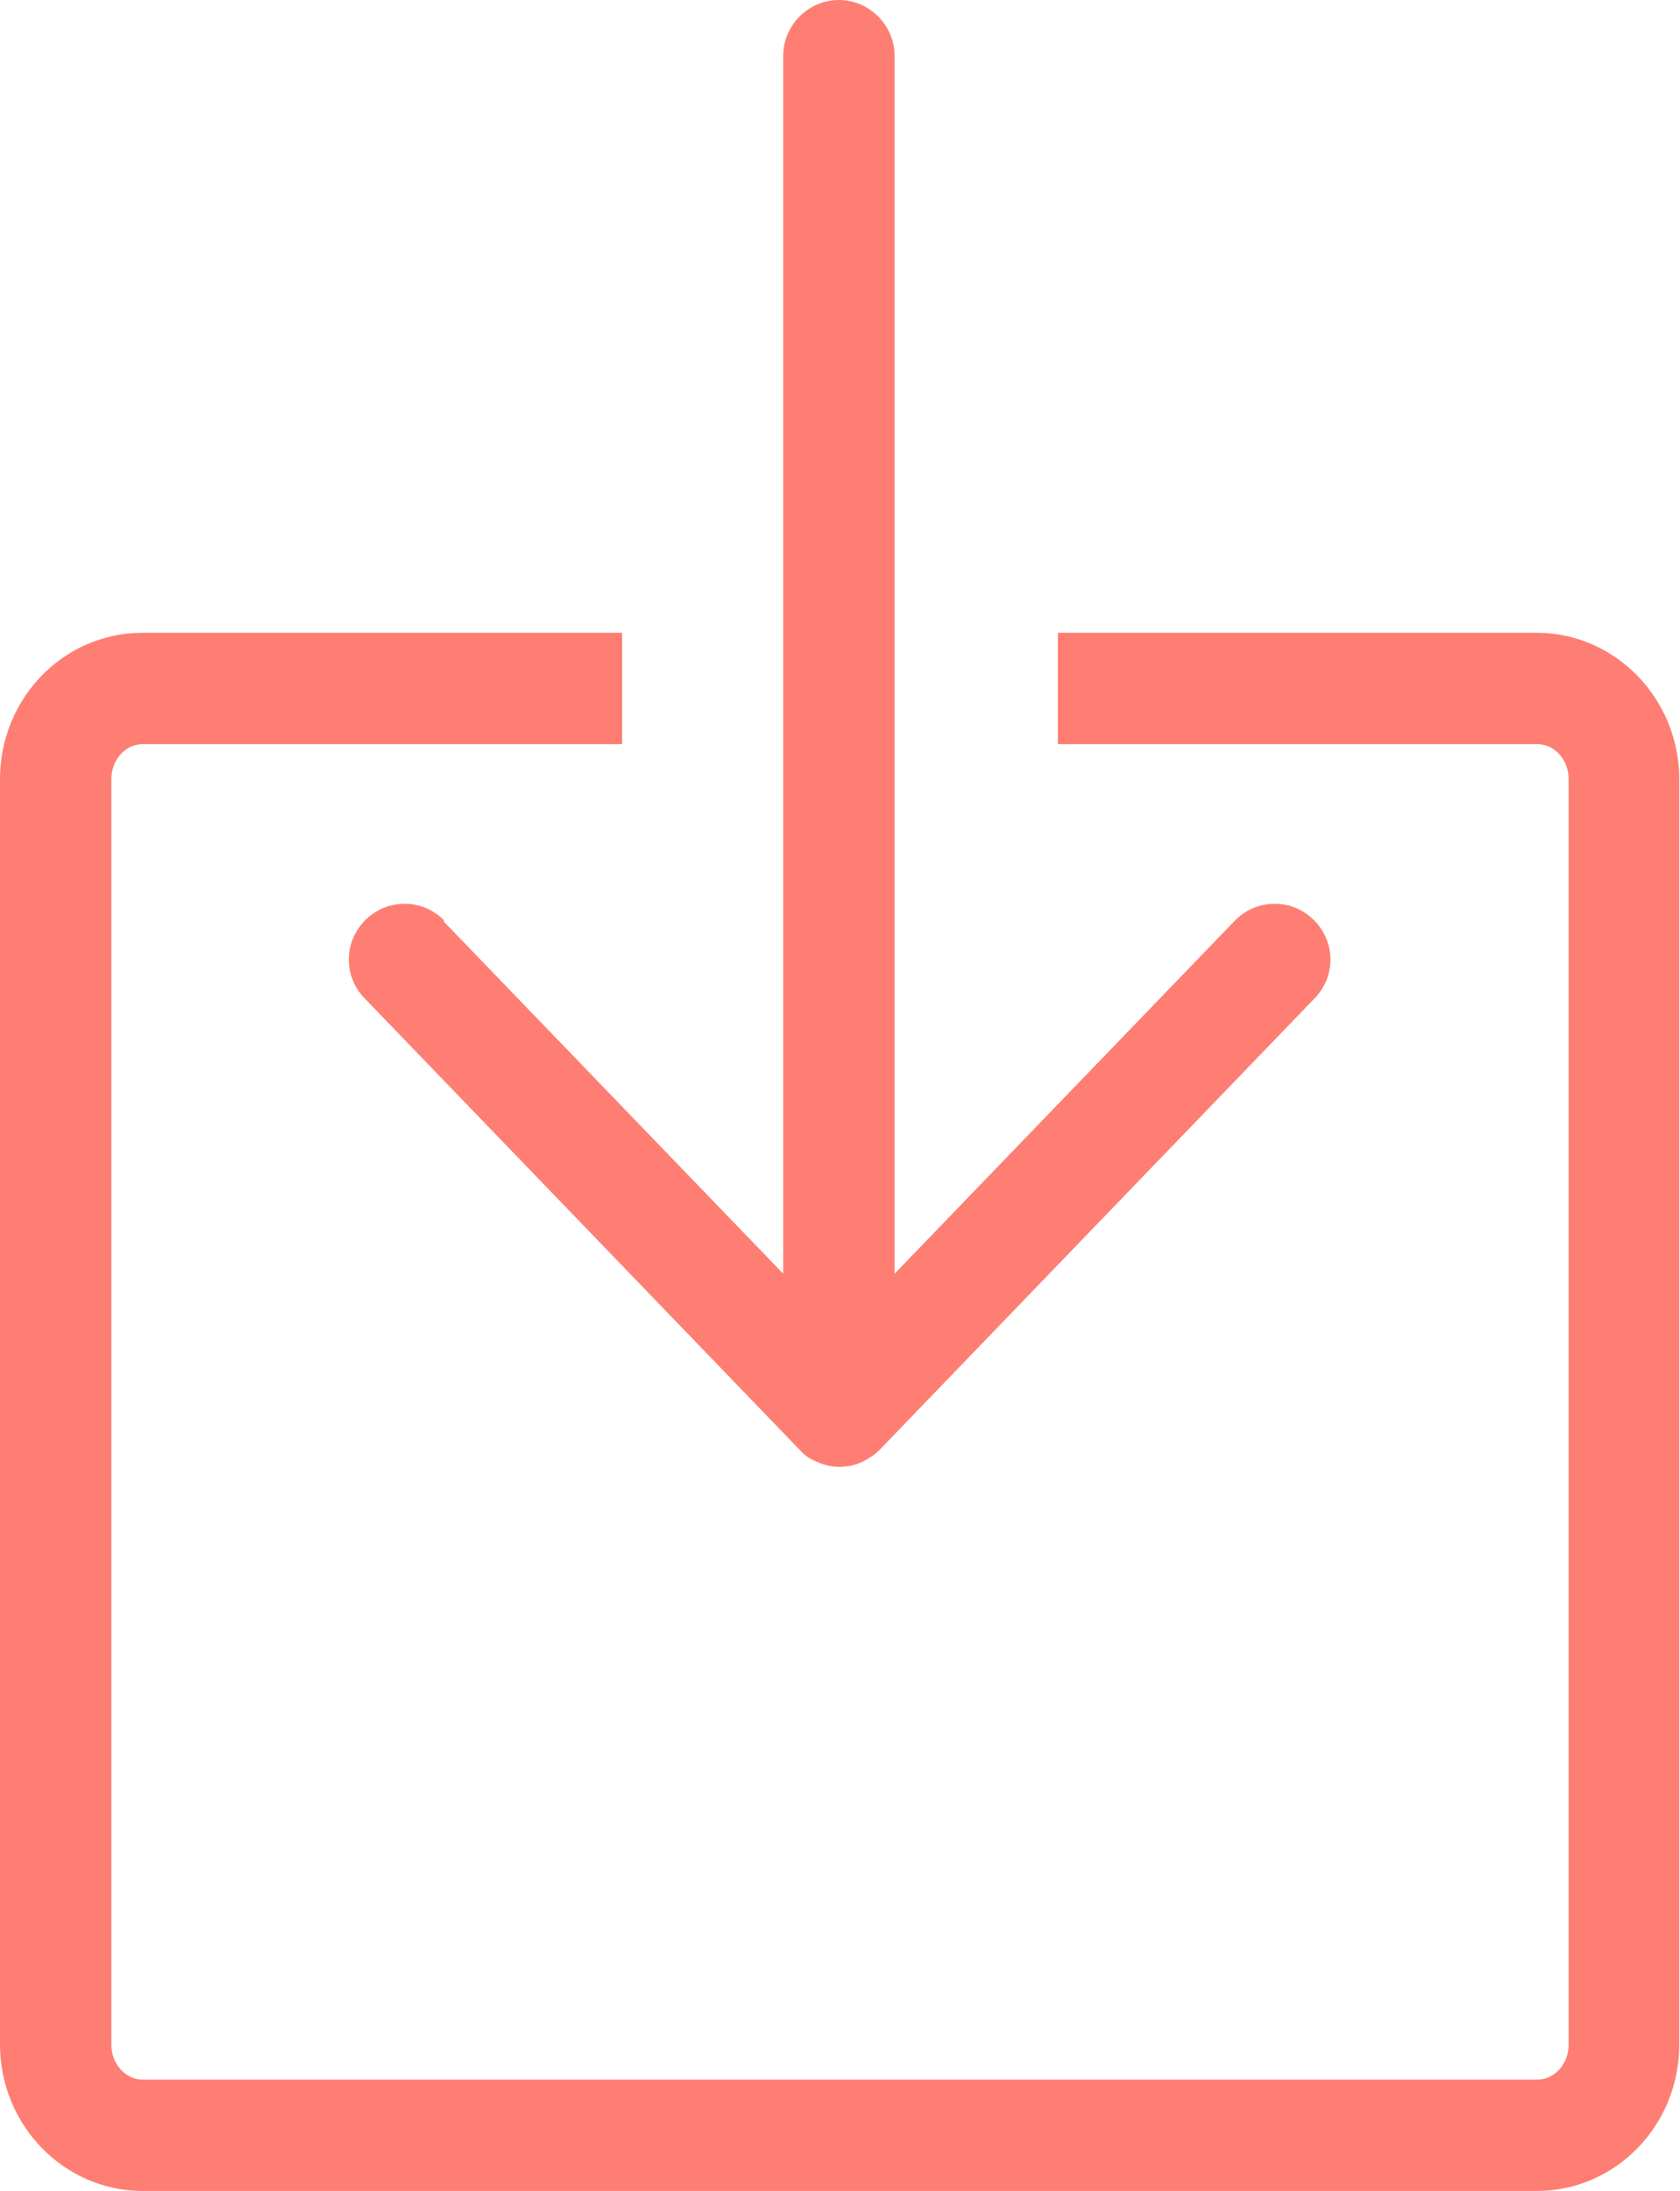
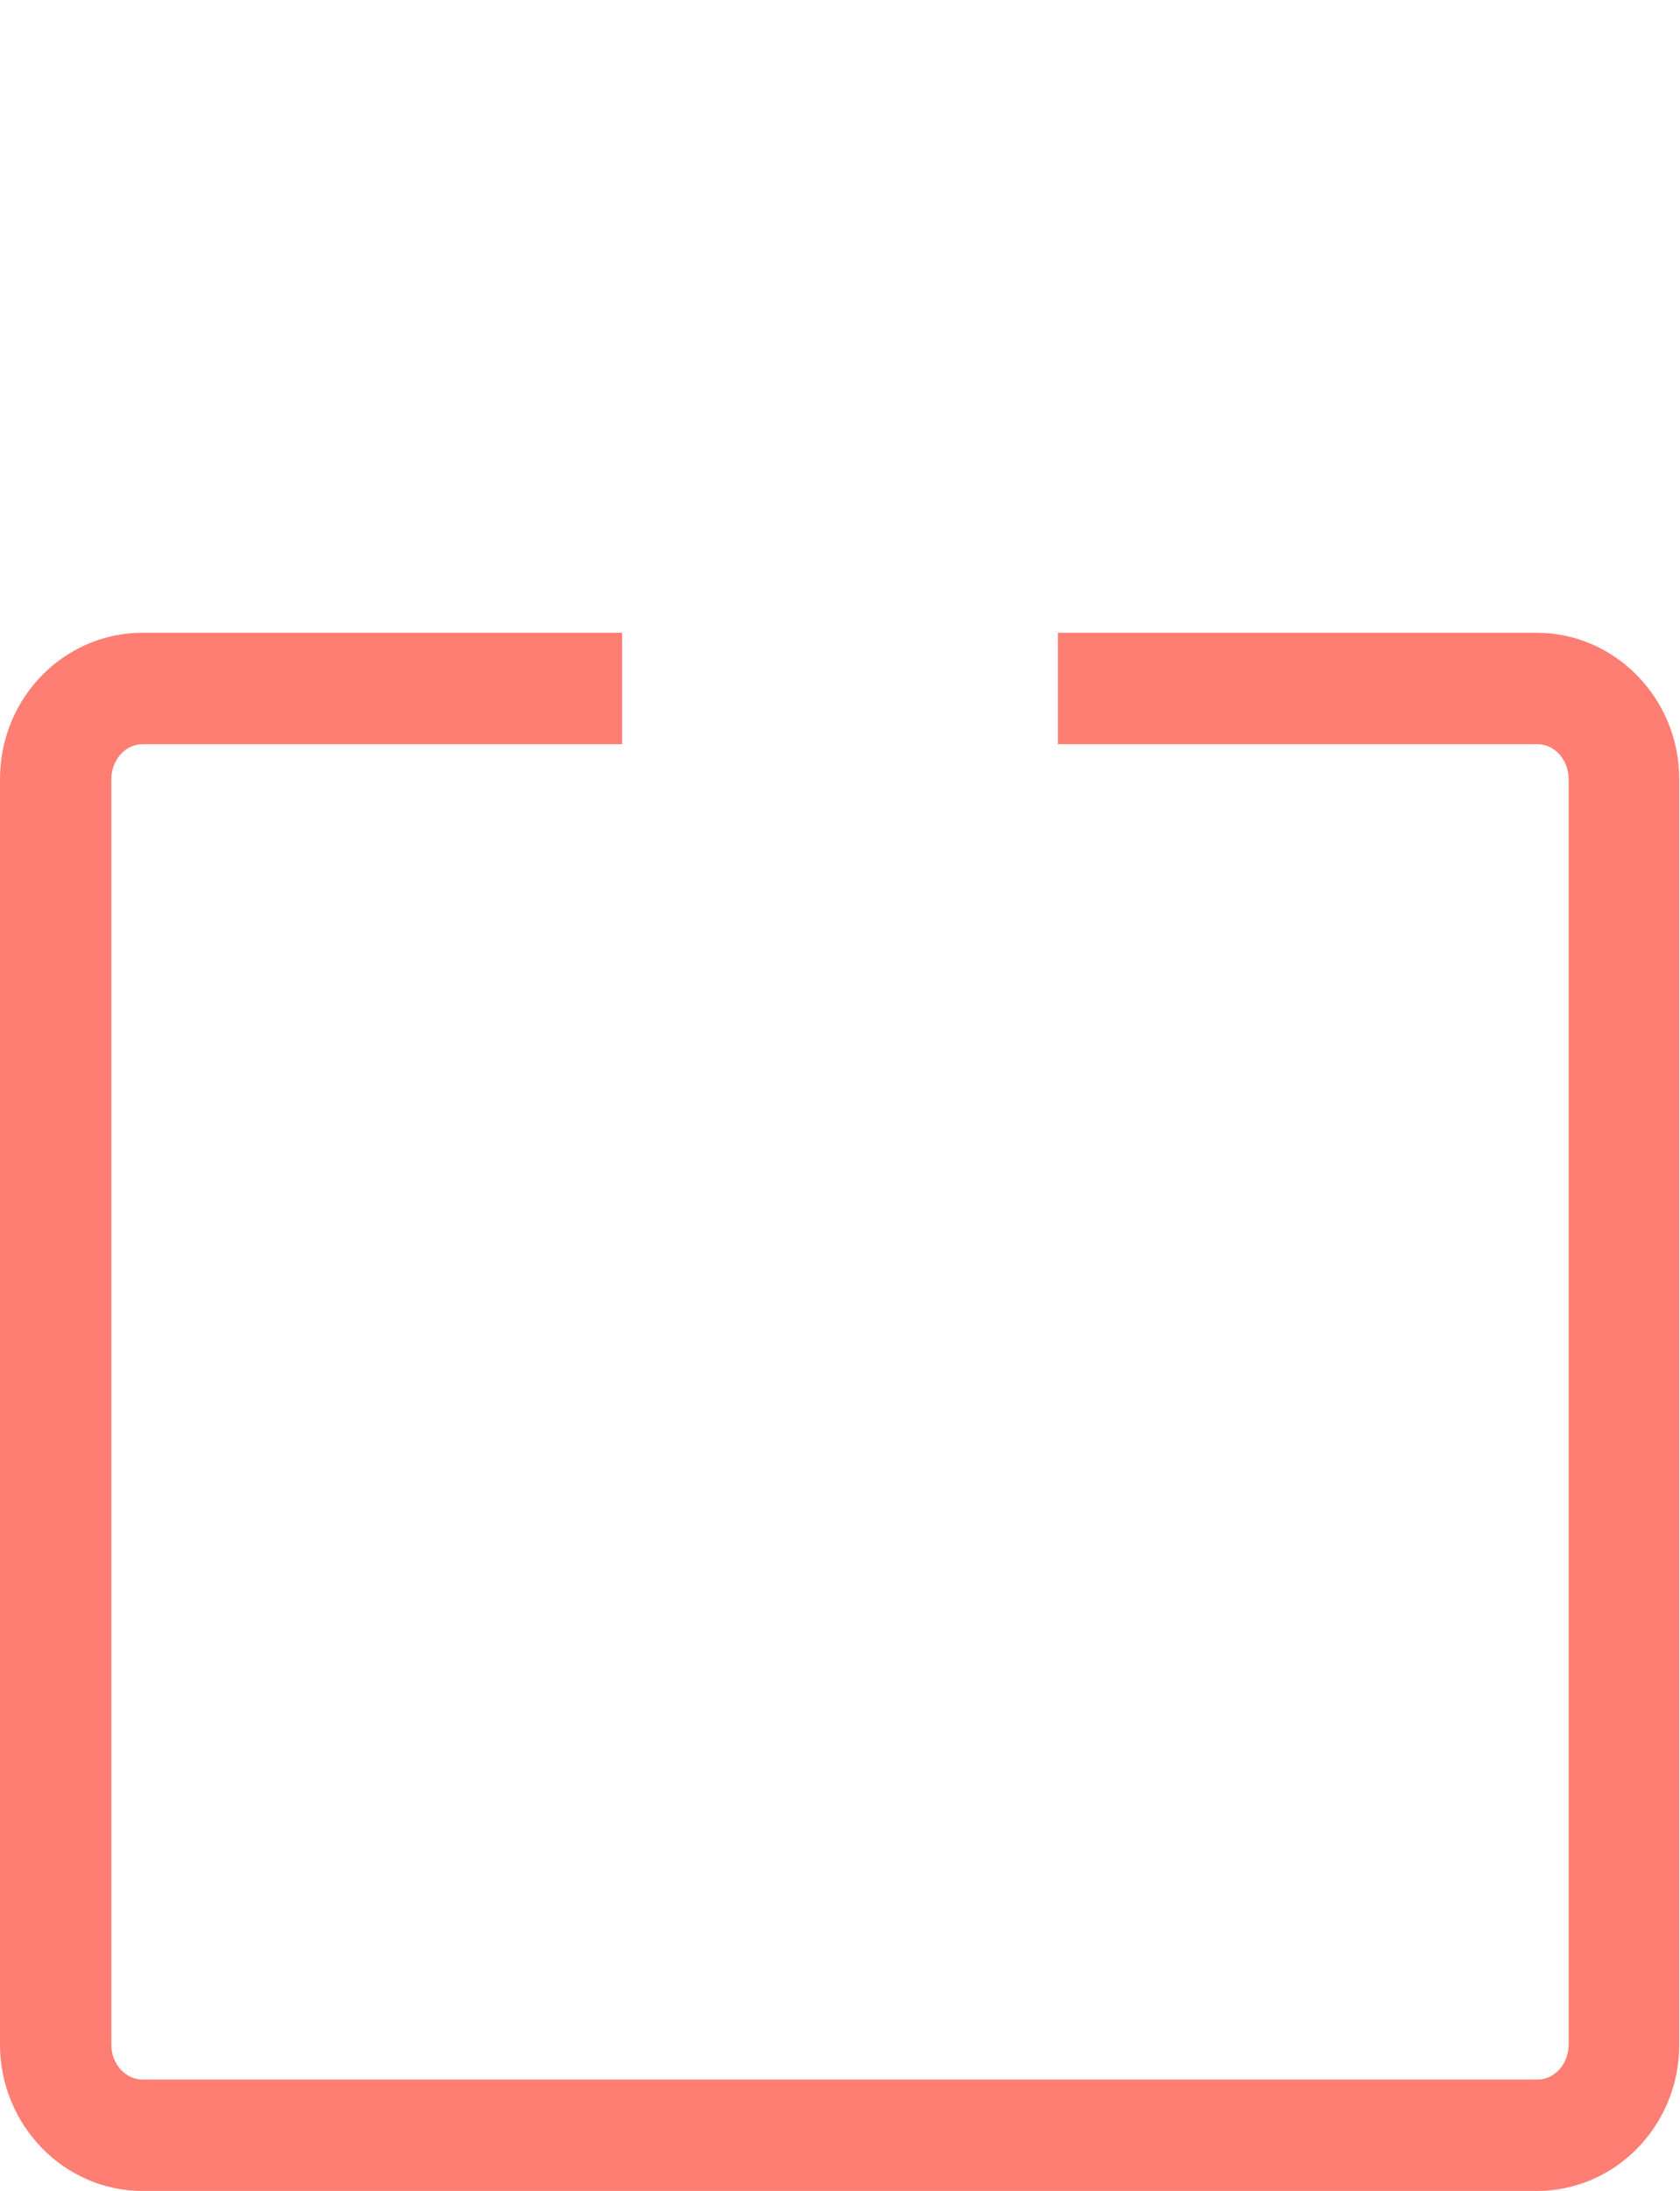
<svg xmlns="http://www.w3.org/2000/svg" id="icons" viewBox="0 0 22.63 29.5">
  <defs>
    <style>.cls-1{fill:#fe7e73;stroke-width:0px;}</style>
  </defs>
-   <path class="cls-1" d="M5.99,12.4c-.29-.3-.76-.31-1.06-.02-.3.29-.31.76-.02,1.06l5.87,6.09s0,0,0,0c.06.07.14.12.22.15,0,0,.01,0,.02.01.09.04.19.06.29.06s.2-.02.29-.06c0,0,.01,0,.02-.01.08-.04.16-.09.22-.15,0,0,0,0,0,0l5.87-6.09c.29-.3.28-.77-.02-1.06-.3-.29-.77-.28-1.06.02l-4.58,4.75V.75c0-.41-.34-.75-.75-.75s-.75.34-.75.75v16.4l-4.58-4.75Z" />
  <path class="cls-1" d="M20.71,8.52h-6.46v1.5h6.46c.23,0,.42.21.42.47v17.04c0,.26-.19.47-.42.47H1.92c-.23,0-.42-.21-.42-.47V10.49c0-.26.19-.47.42-.47h6.46v-1.5H1.92c-1.06,0-1.92.88-1.92,1.97v17.04c0,1.08.86,1.97,1.92,1.97h18.78c1.06,0,1.92-.88,1.92-1.97V10.49c0-1.08-.86-1.97-1.92-1.97Z" />
</svg>